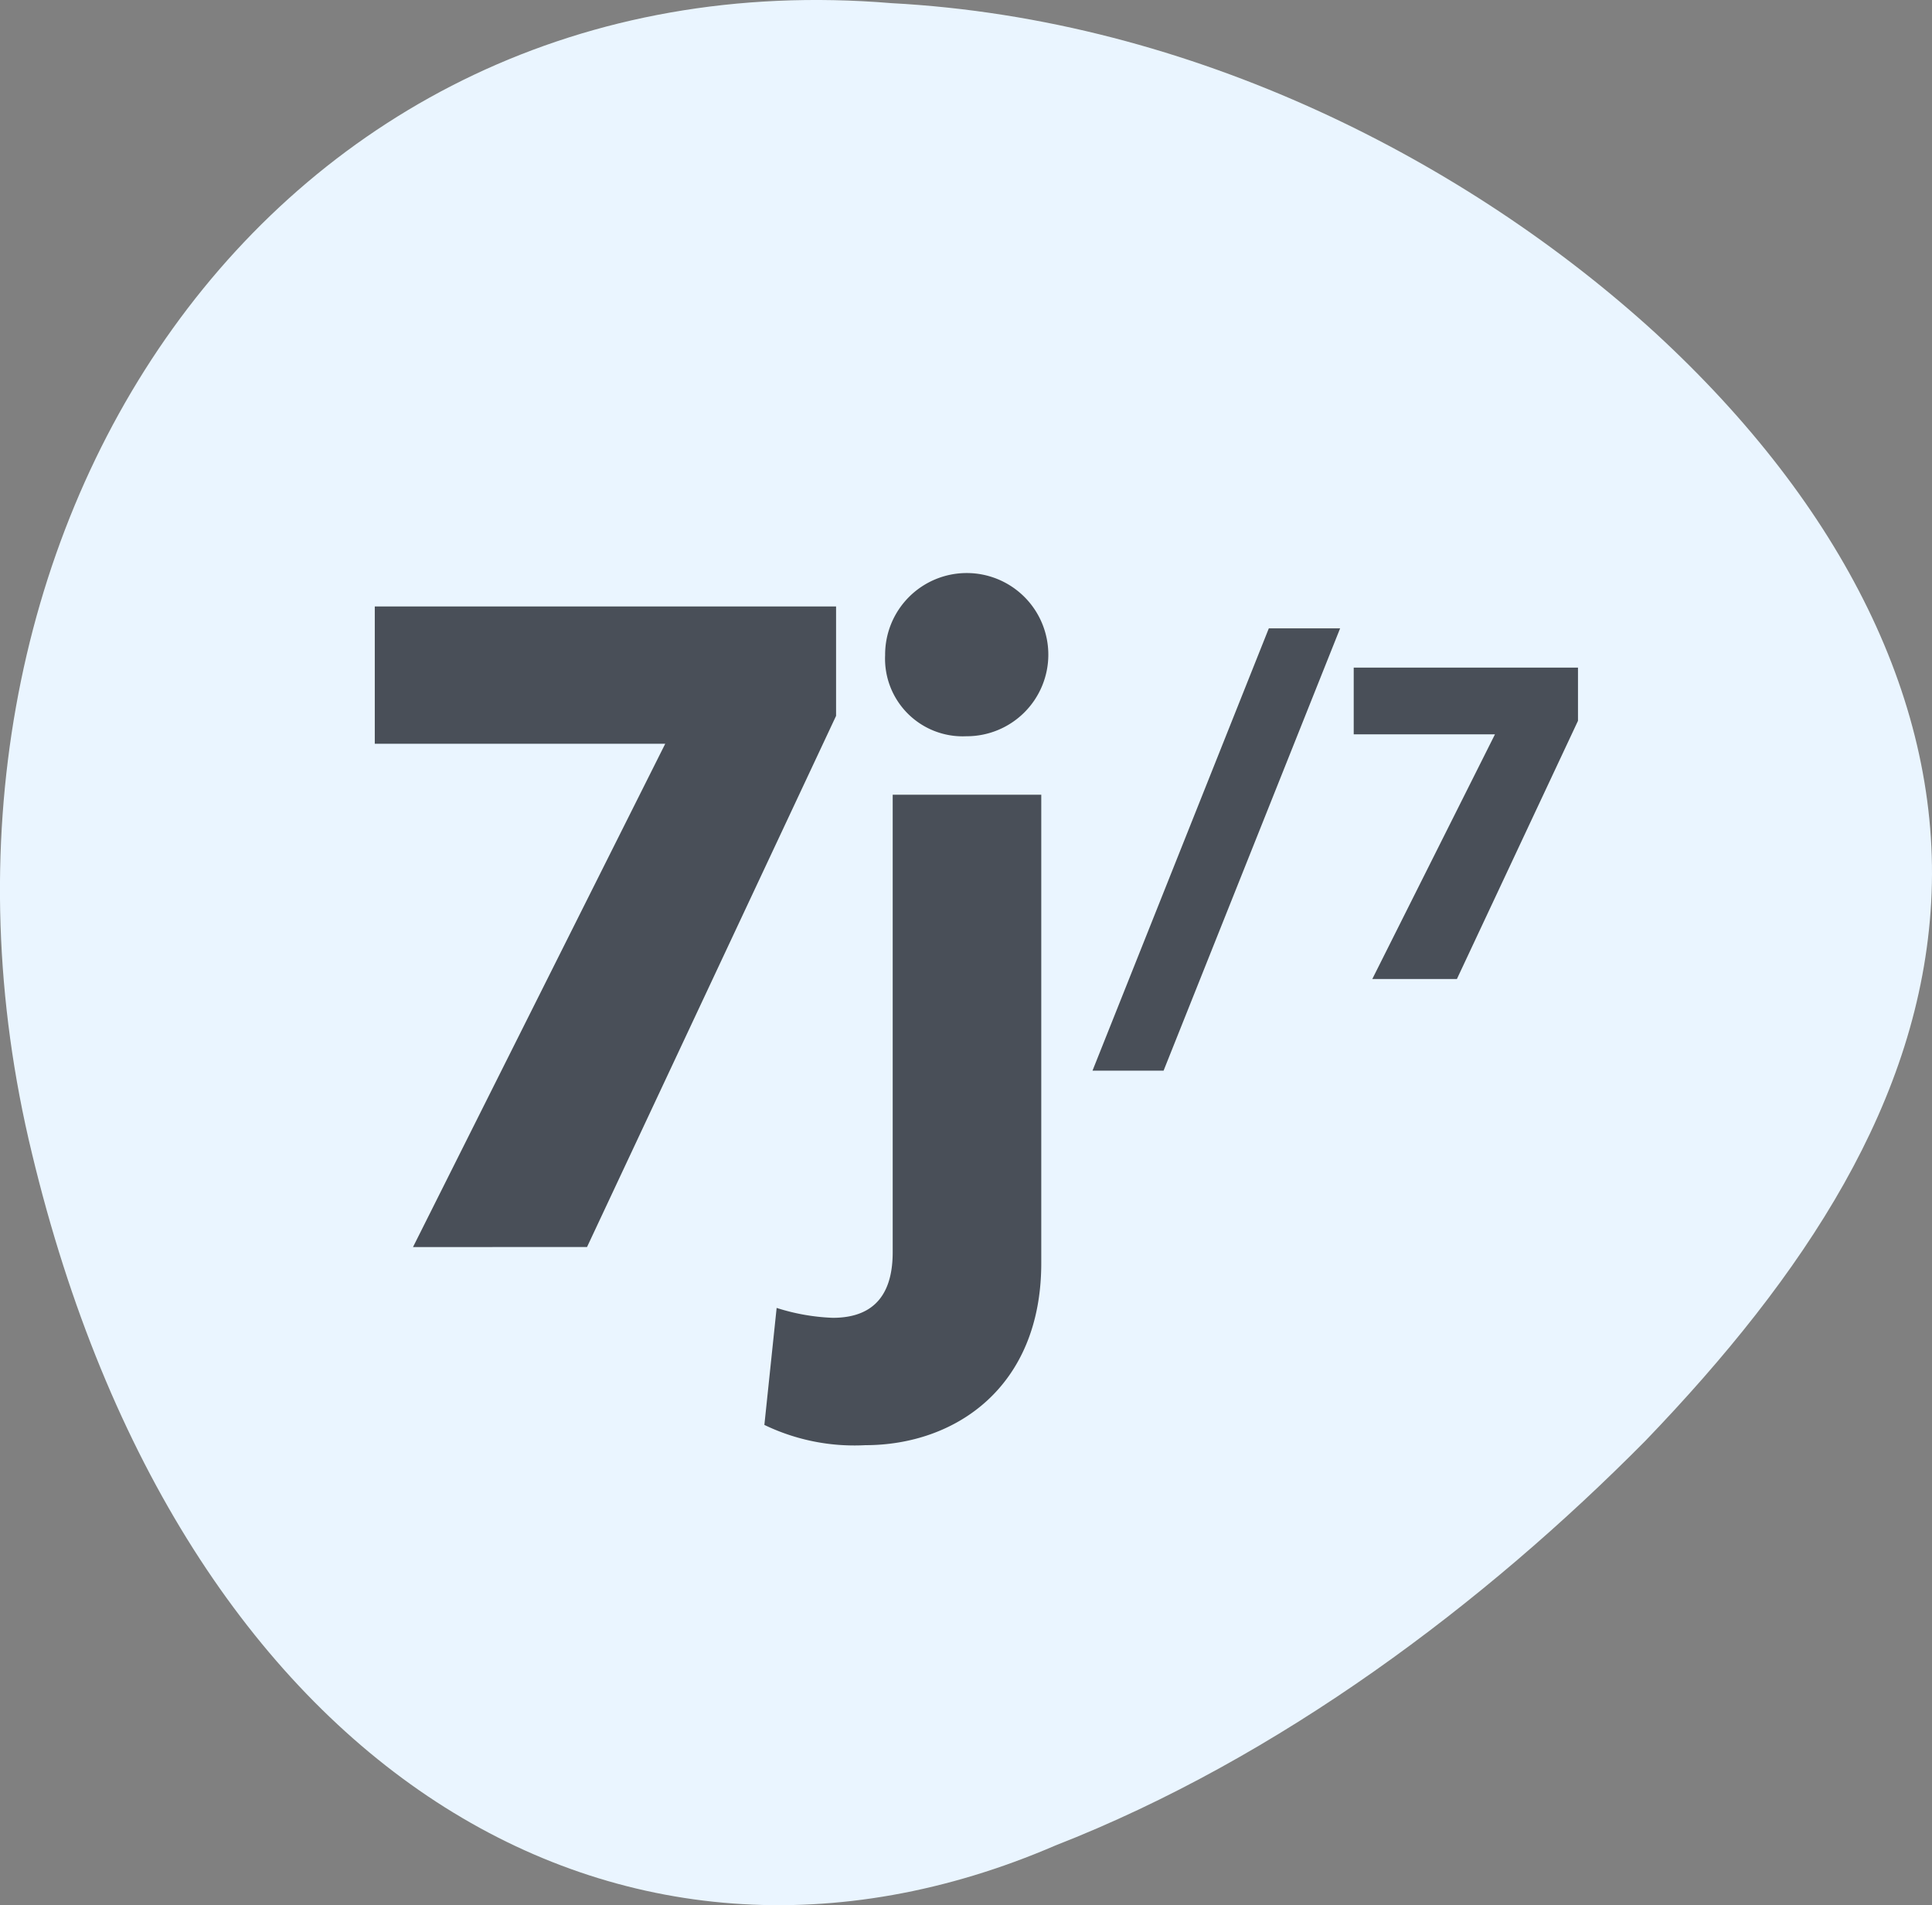
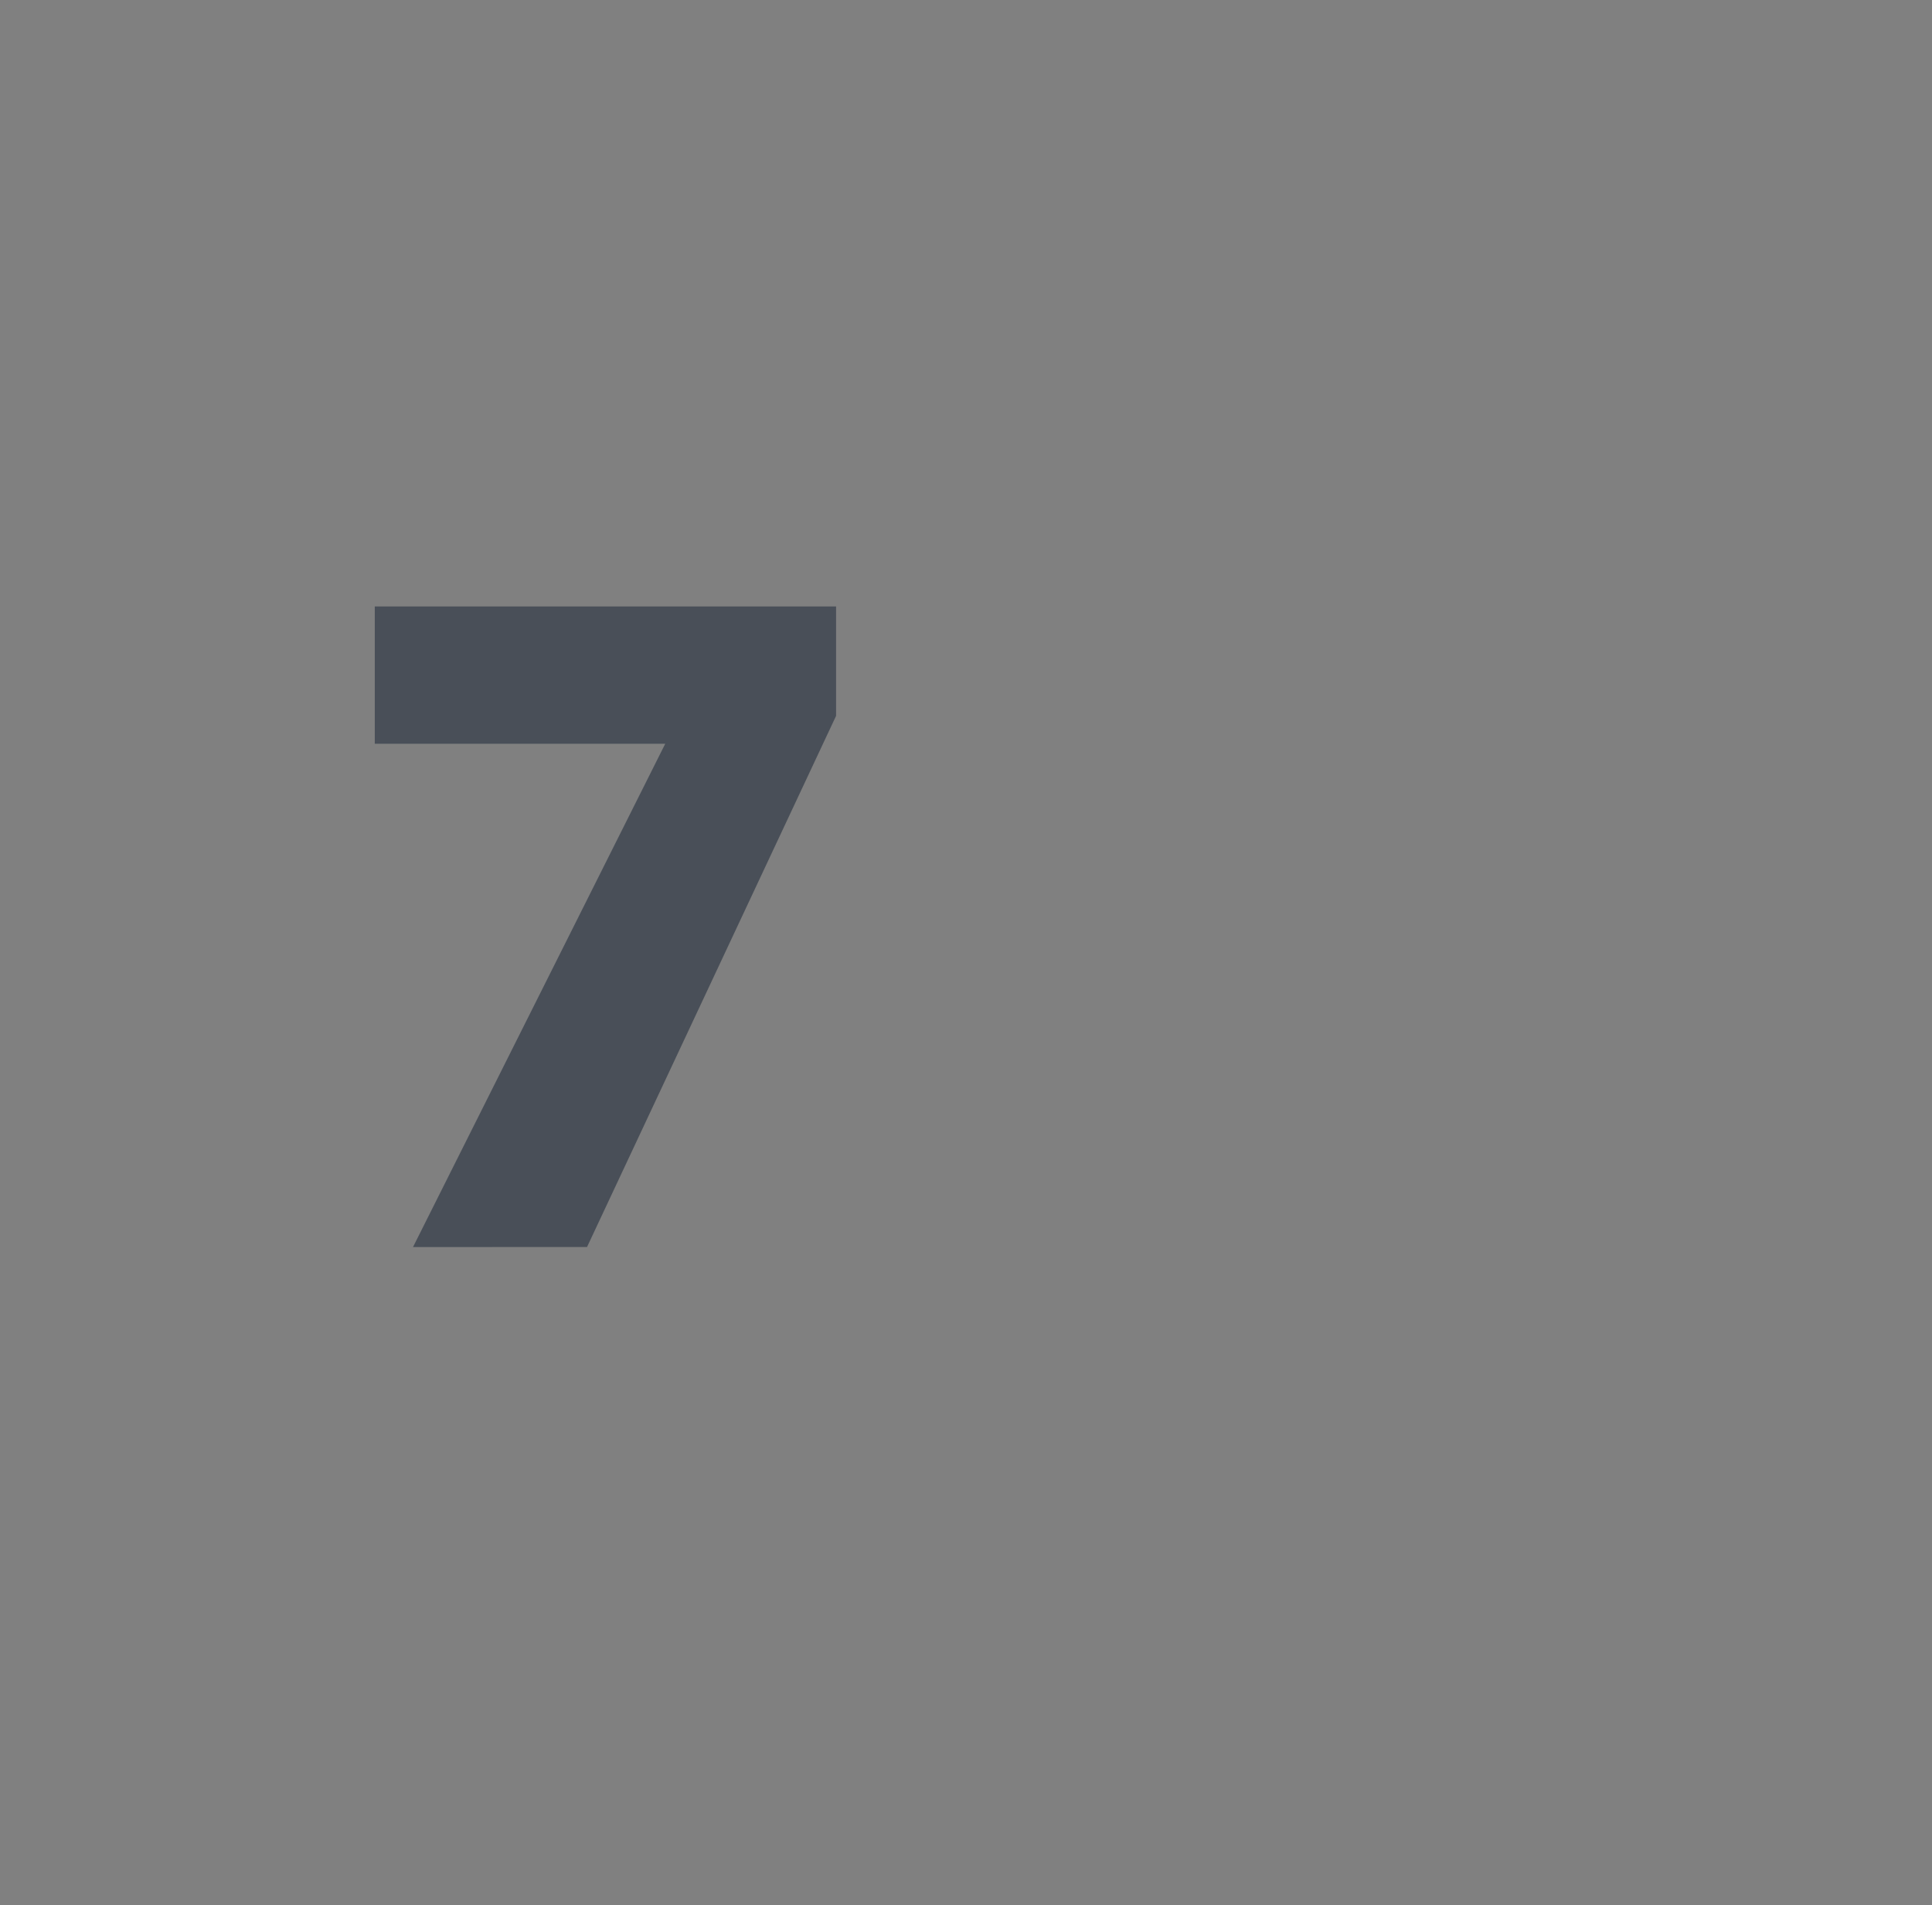
<svg xmlns="http://www.w3.org/2000/svg" id="_7j_7" data-name="7j/7" width="72" height="71" viewBox="0 0 72 71">
  <rect x="0" y="0" width="72" height="71" fill="#808080" stroke="none" />
  <g id="Groupe_17126" data-name="Groupe 17126" transform="translate(-857.874 -217.5)">
-     <path id="Tracé_14345" data-name="Tracé 14345" d="M891.09,217.617c11.291.6,21.541,5.96,28.477,12.294,7,6.447,10.681,13.869,10.277,21.2-.408,7.4-4.705,13.9-10.648,20.079-6,6.066-13.64,11.821-21.987,15.083-16.217,6.993-32.607-2.732-38.144-25.789C853.5,237.564,867.958,215.7,891.09,217.617Z" fill="#eaf5ff" />
-   </g>
+     </g>
  <g id="Groupe_17127" data-name="Groupe 17127" transform="translate(-857.874 -217.5)">
    <path id="Tracé_14346" data-name="Tracé 14346" d="M873.265,263.974l9.4-18.756H871.841V240.1h17.191v4.078l-9.281,19.793Z" fill="#494f58" />
-     <path id="Tracé_14347" data-name="Tracé 14347" d="M886.817,266.241a7.789,7.789,0,0,0,2.092.369c1.213,0,2.233-.545,2.233-2.443V247.116h5.537v17.455c0,4.623-3.2,6.785-6.557,6.785a7.718,7.718,0,0,1-3.762-.755Zm4.043-24.328a3.041,3.041,0,1,1,3.024,3.024A2.893,2.893,0,0,1,890.86,241.913Z" fill="#494f58" />
-     <path id="Tracé_14348" data-name="Tracé 14348" d="M901.237,257.4h-2.649l6.571-16.483h2.657Z" fill="#494f58" />
-     <path id="Tracé_14349" data-name="Tracé 14349" d="M909.016,253.983l4.571-9.117h-5.264v-2.487h8.358v1.983l-4.512,9.621Z" fill="#494f58" />
  </g>
</svg>